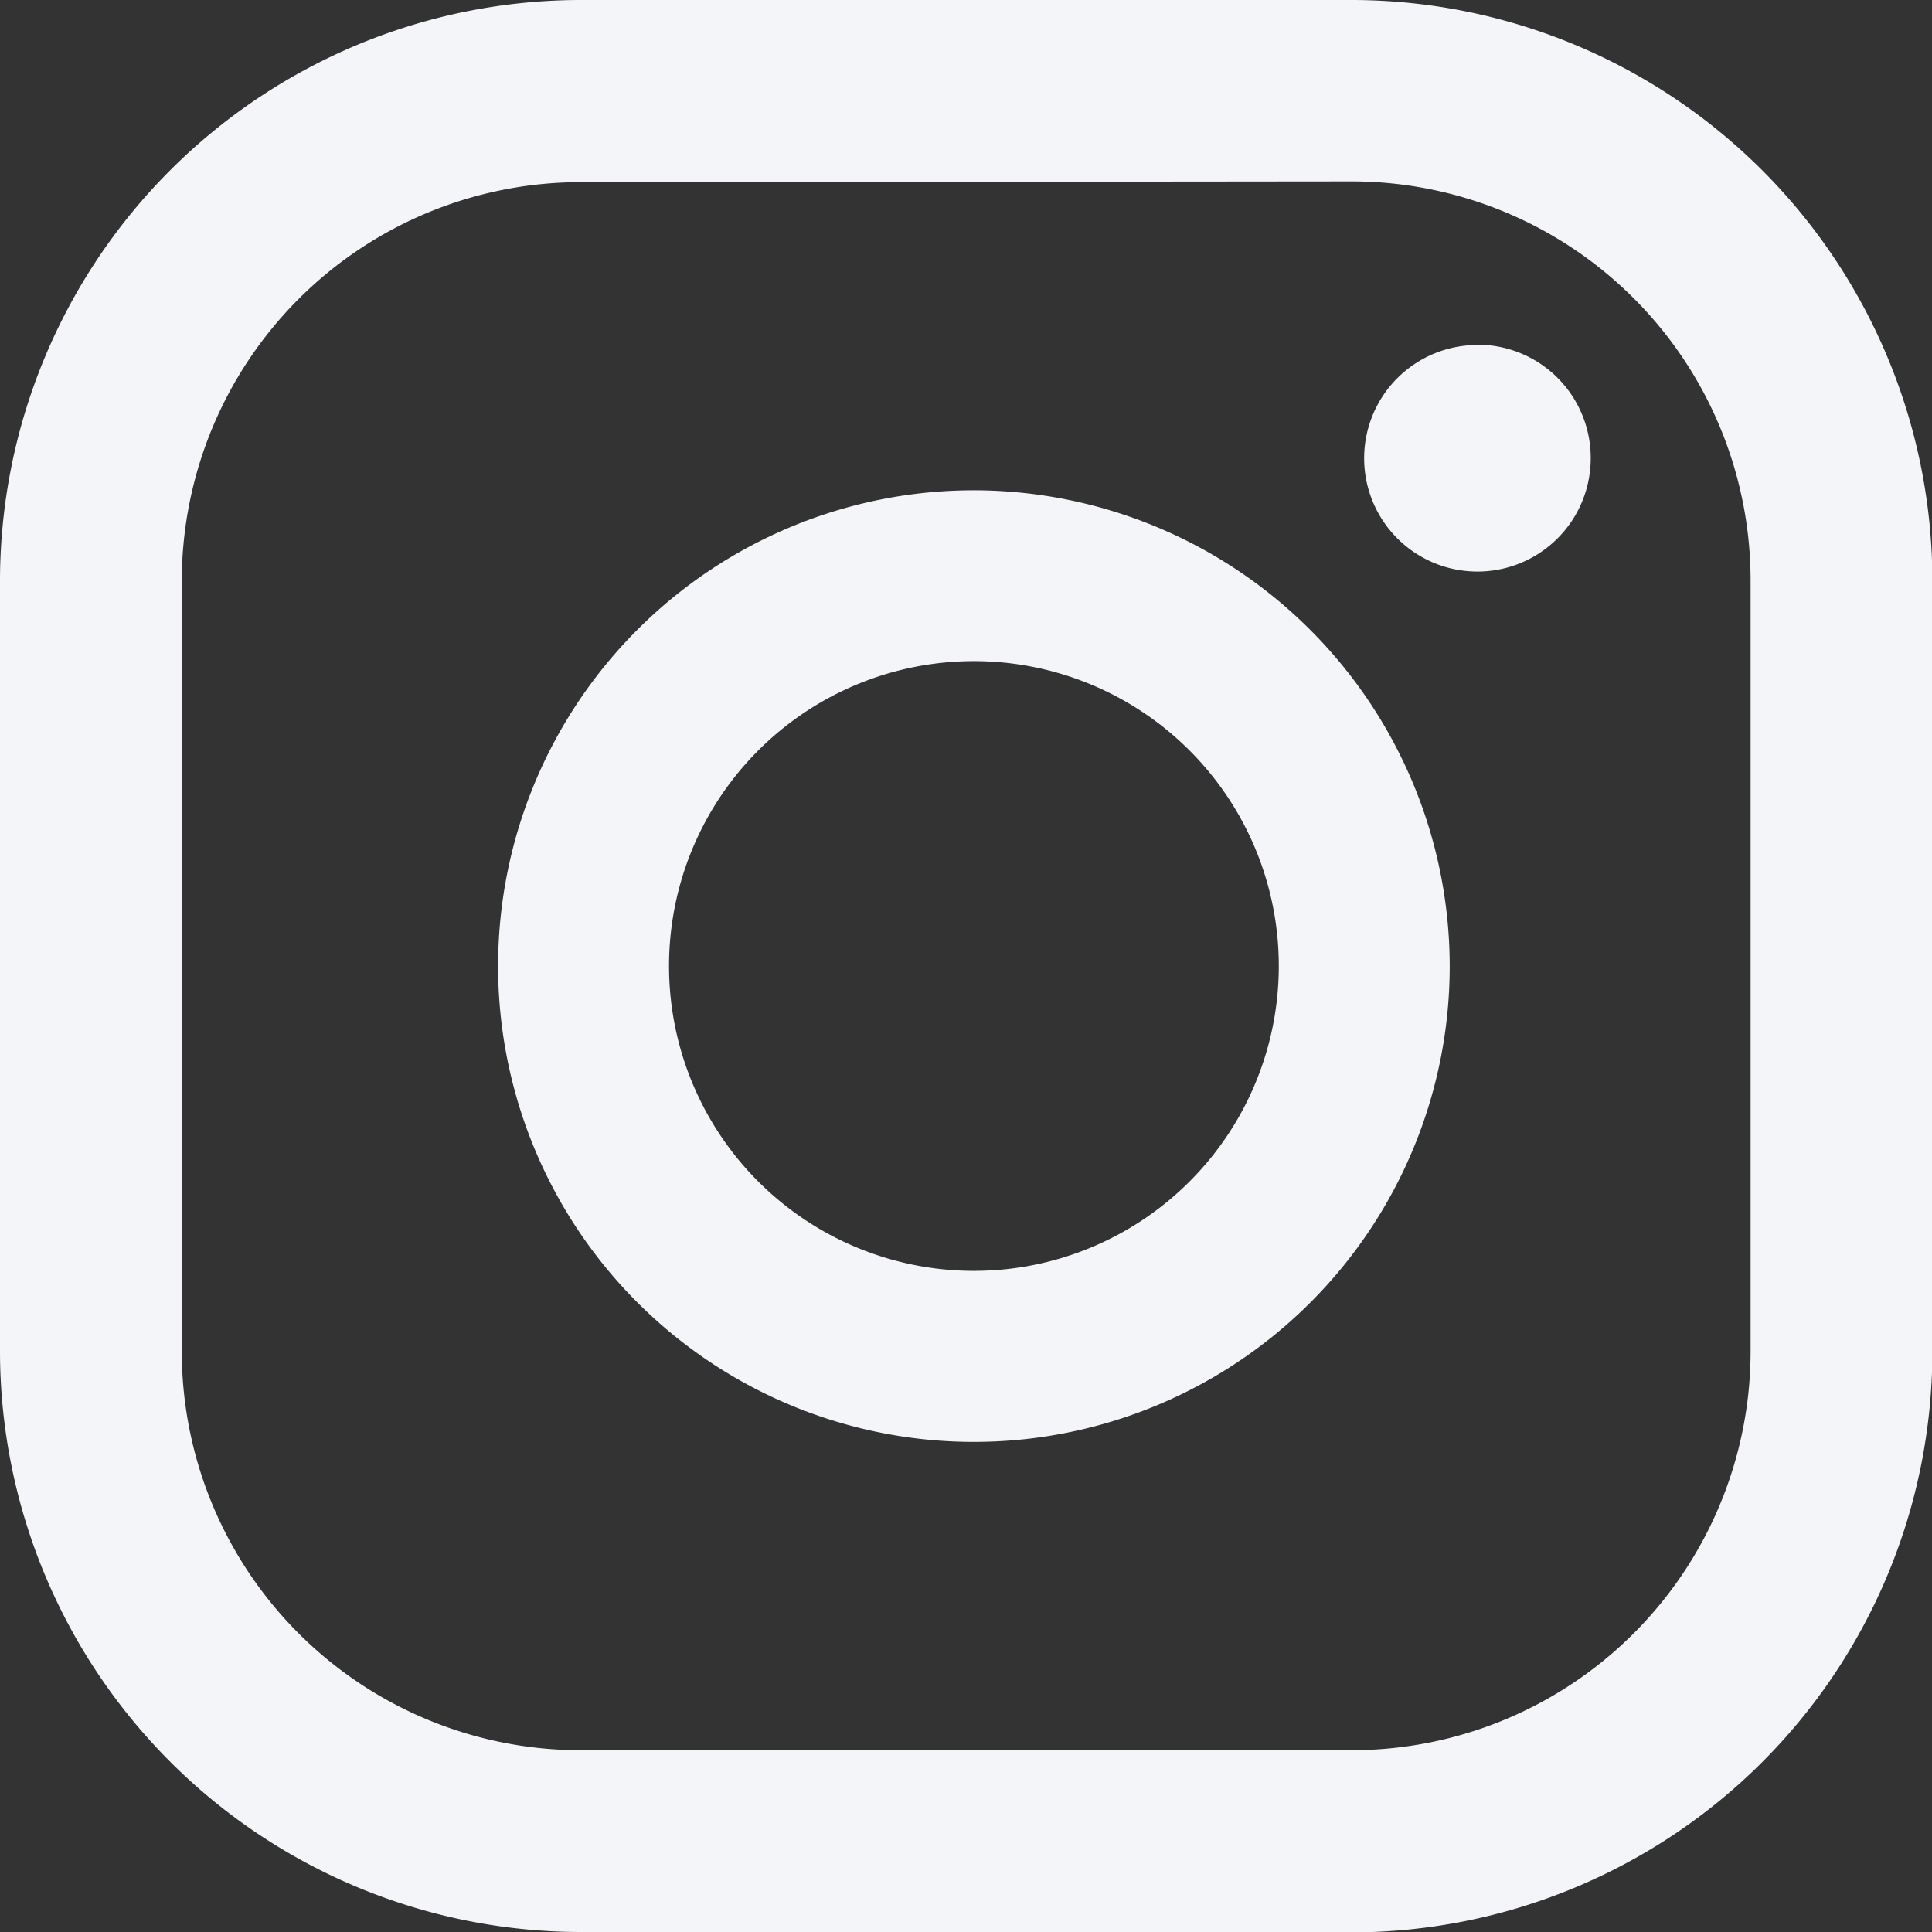
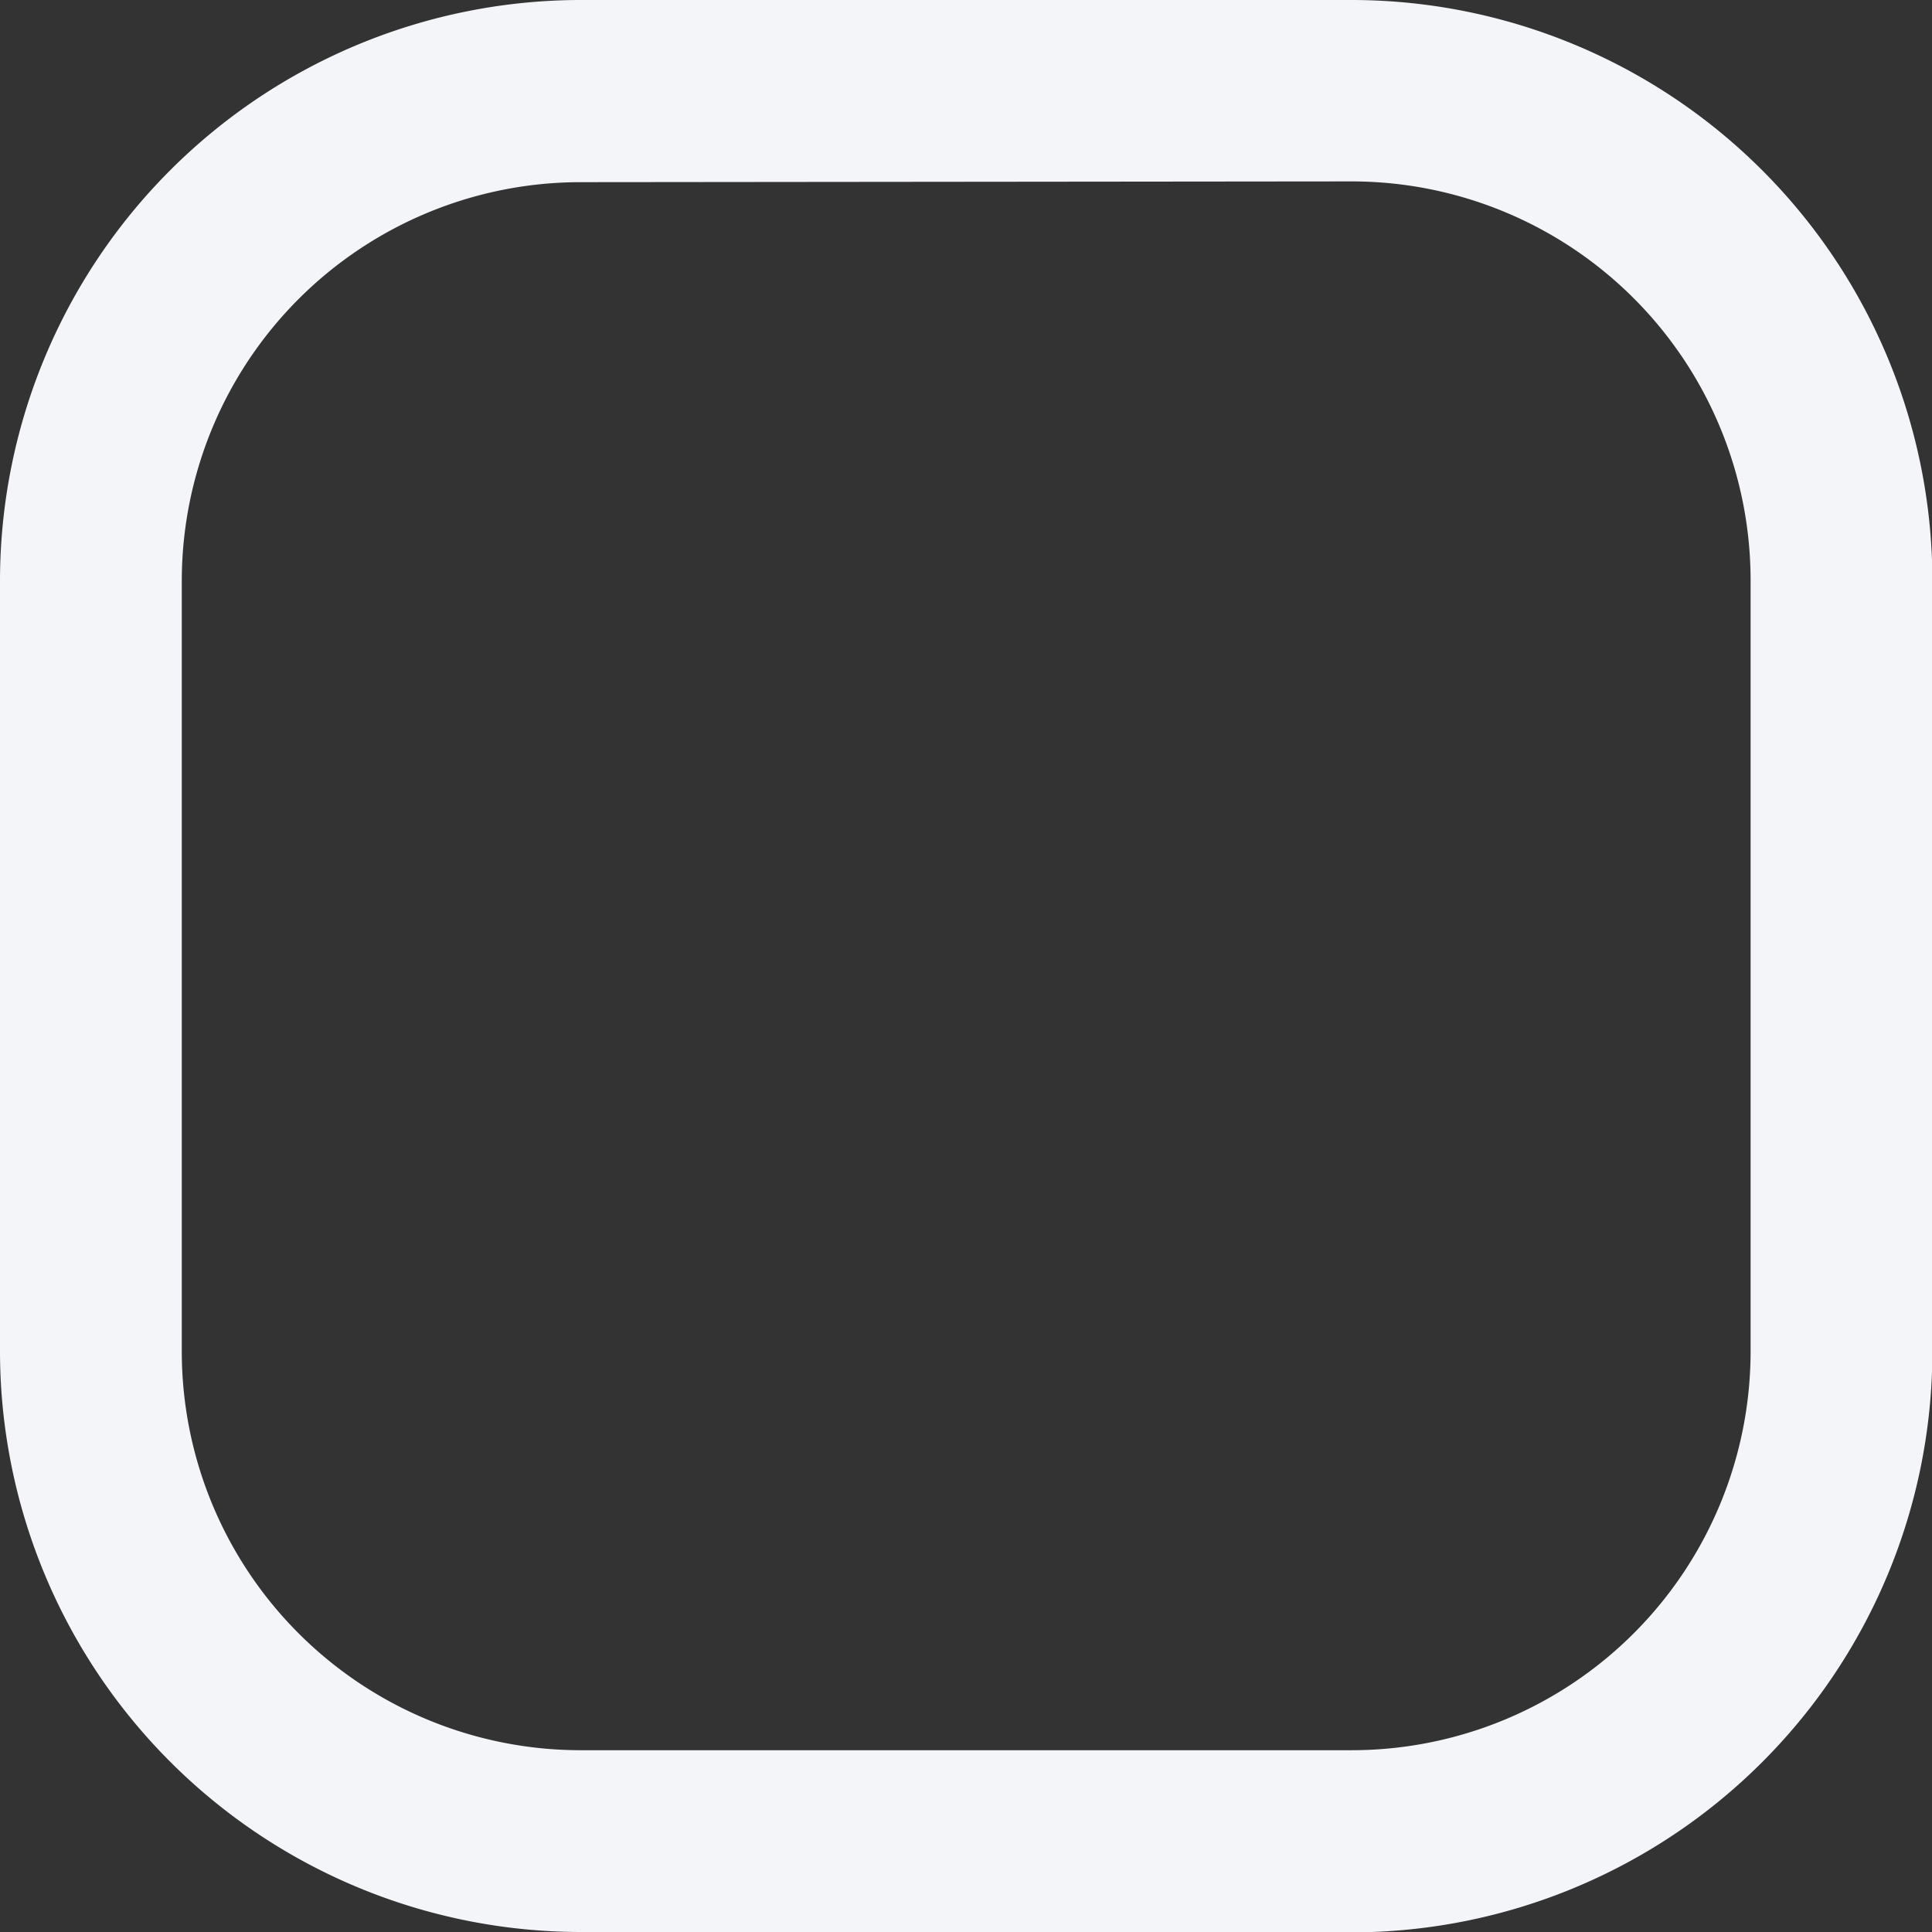
<svg xmlns="http://www.w3.org/2000/svg" id="instagram-footer" width="20.278" height="20.278" viewBox="0 0 20.278 20.278">
  <rect x="0" y="0" width="20.278" height="20.278" fill="#333333" stroke="none" />
  <defs>
    <clipPath id="clip-path">
      <rect id="Rectángulo_24586" data-name="Rectángulo 24586" width="20.278" height="20.278" fill="#f4f5f9" />
    </clipPath>
  </defs>
  <g id="Grupo_9484" data-name="Grupo 9484" transform="translate(0 0)" clip-path="url(#clip-path)">
-     <path id="Trazado_26939" data-name="Trazado 26939" d="M20.622,4.914A1.189,1.189,0,1,0,21.81,6.1a1.188,1.188,0,0,0-1.189-1.189" transform="translate(-5.114 -1.293)" fill="#f4f5f9" />
-     <path id="Trazado_26940" data-name="Trazado 26940" d="M12.089,6.983a4.994,4.994,0,1,0,4.994,4.994,5,5,0,0,0-4.994-4.994m0,8.193a3.2,3.2,0,1,1,3.2-3.2,3.2,3.2,0,0,1-3.2,3.2" transform="translate(-1.867 -1.837)" fill="#f4f5f9" />
    <path id="Trazado_26941" data-name="Trazado 26941" d="M14.187,20.278h-8.1A6.1,6.1,0,0,1,0,14.187v-8.1A6.1,6.1,0,0,1,6.091,0h8.1a6.1,6.1,0,0,1,6.091,6.091v8.1a6.1,6.1,0,0,1-6.091,6.091m-8.1-18.37A4.187,4.187,0,0,0,1.908,6.091v8.1A4.187,4.187,0,0,0,6.091,18.37h8.1a4.188,4.188,0,0,0,4.183-4.183v-8.1a4.188,4.188,0,0,0-4.183-4.183Z" transform="translate(0 0)" fill="#f4f5f9" />
  </g>
</svg>